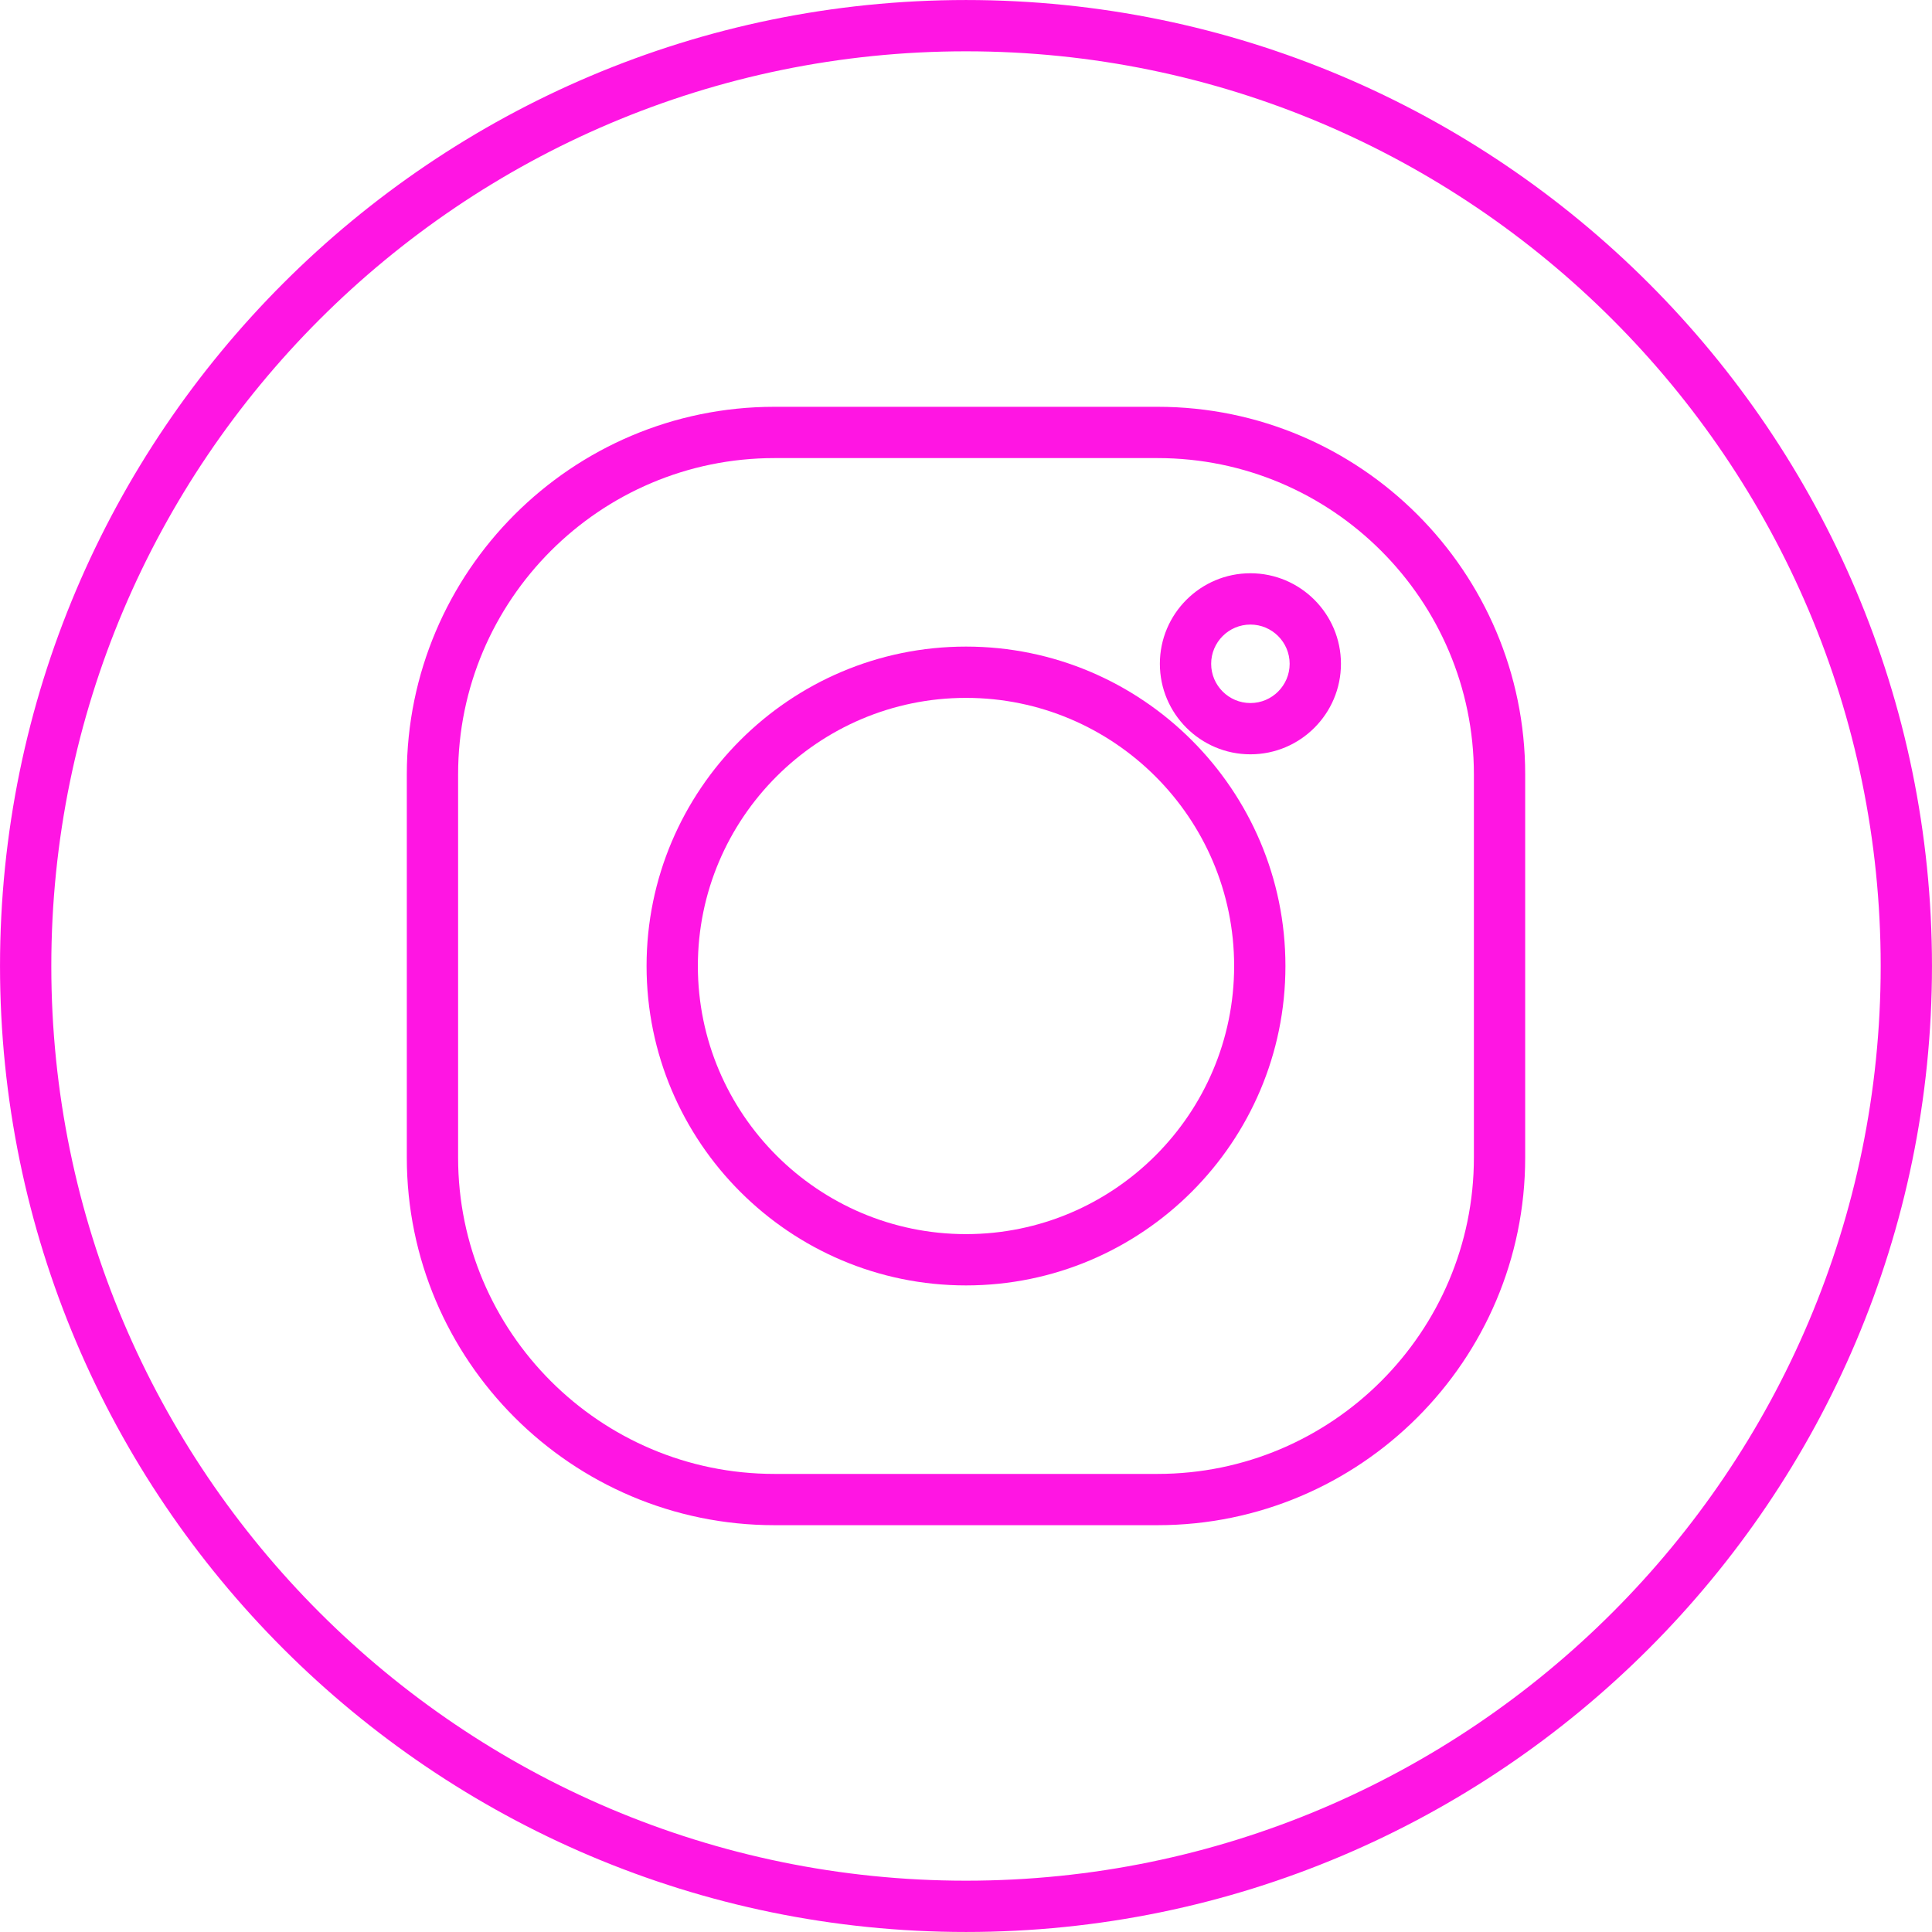
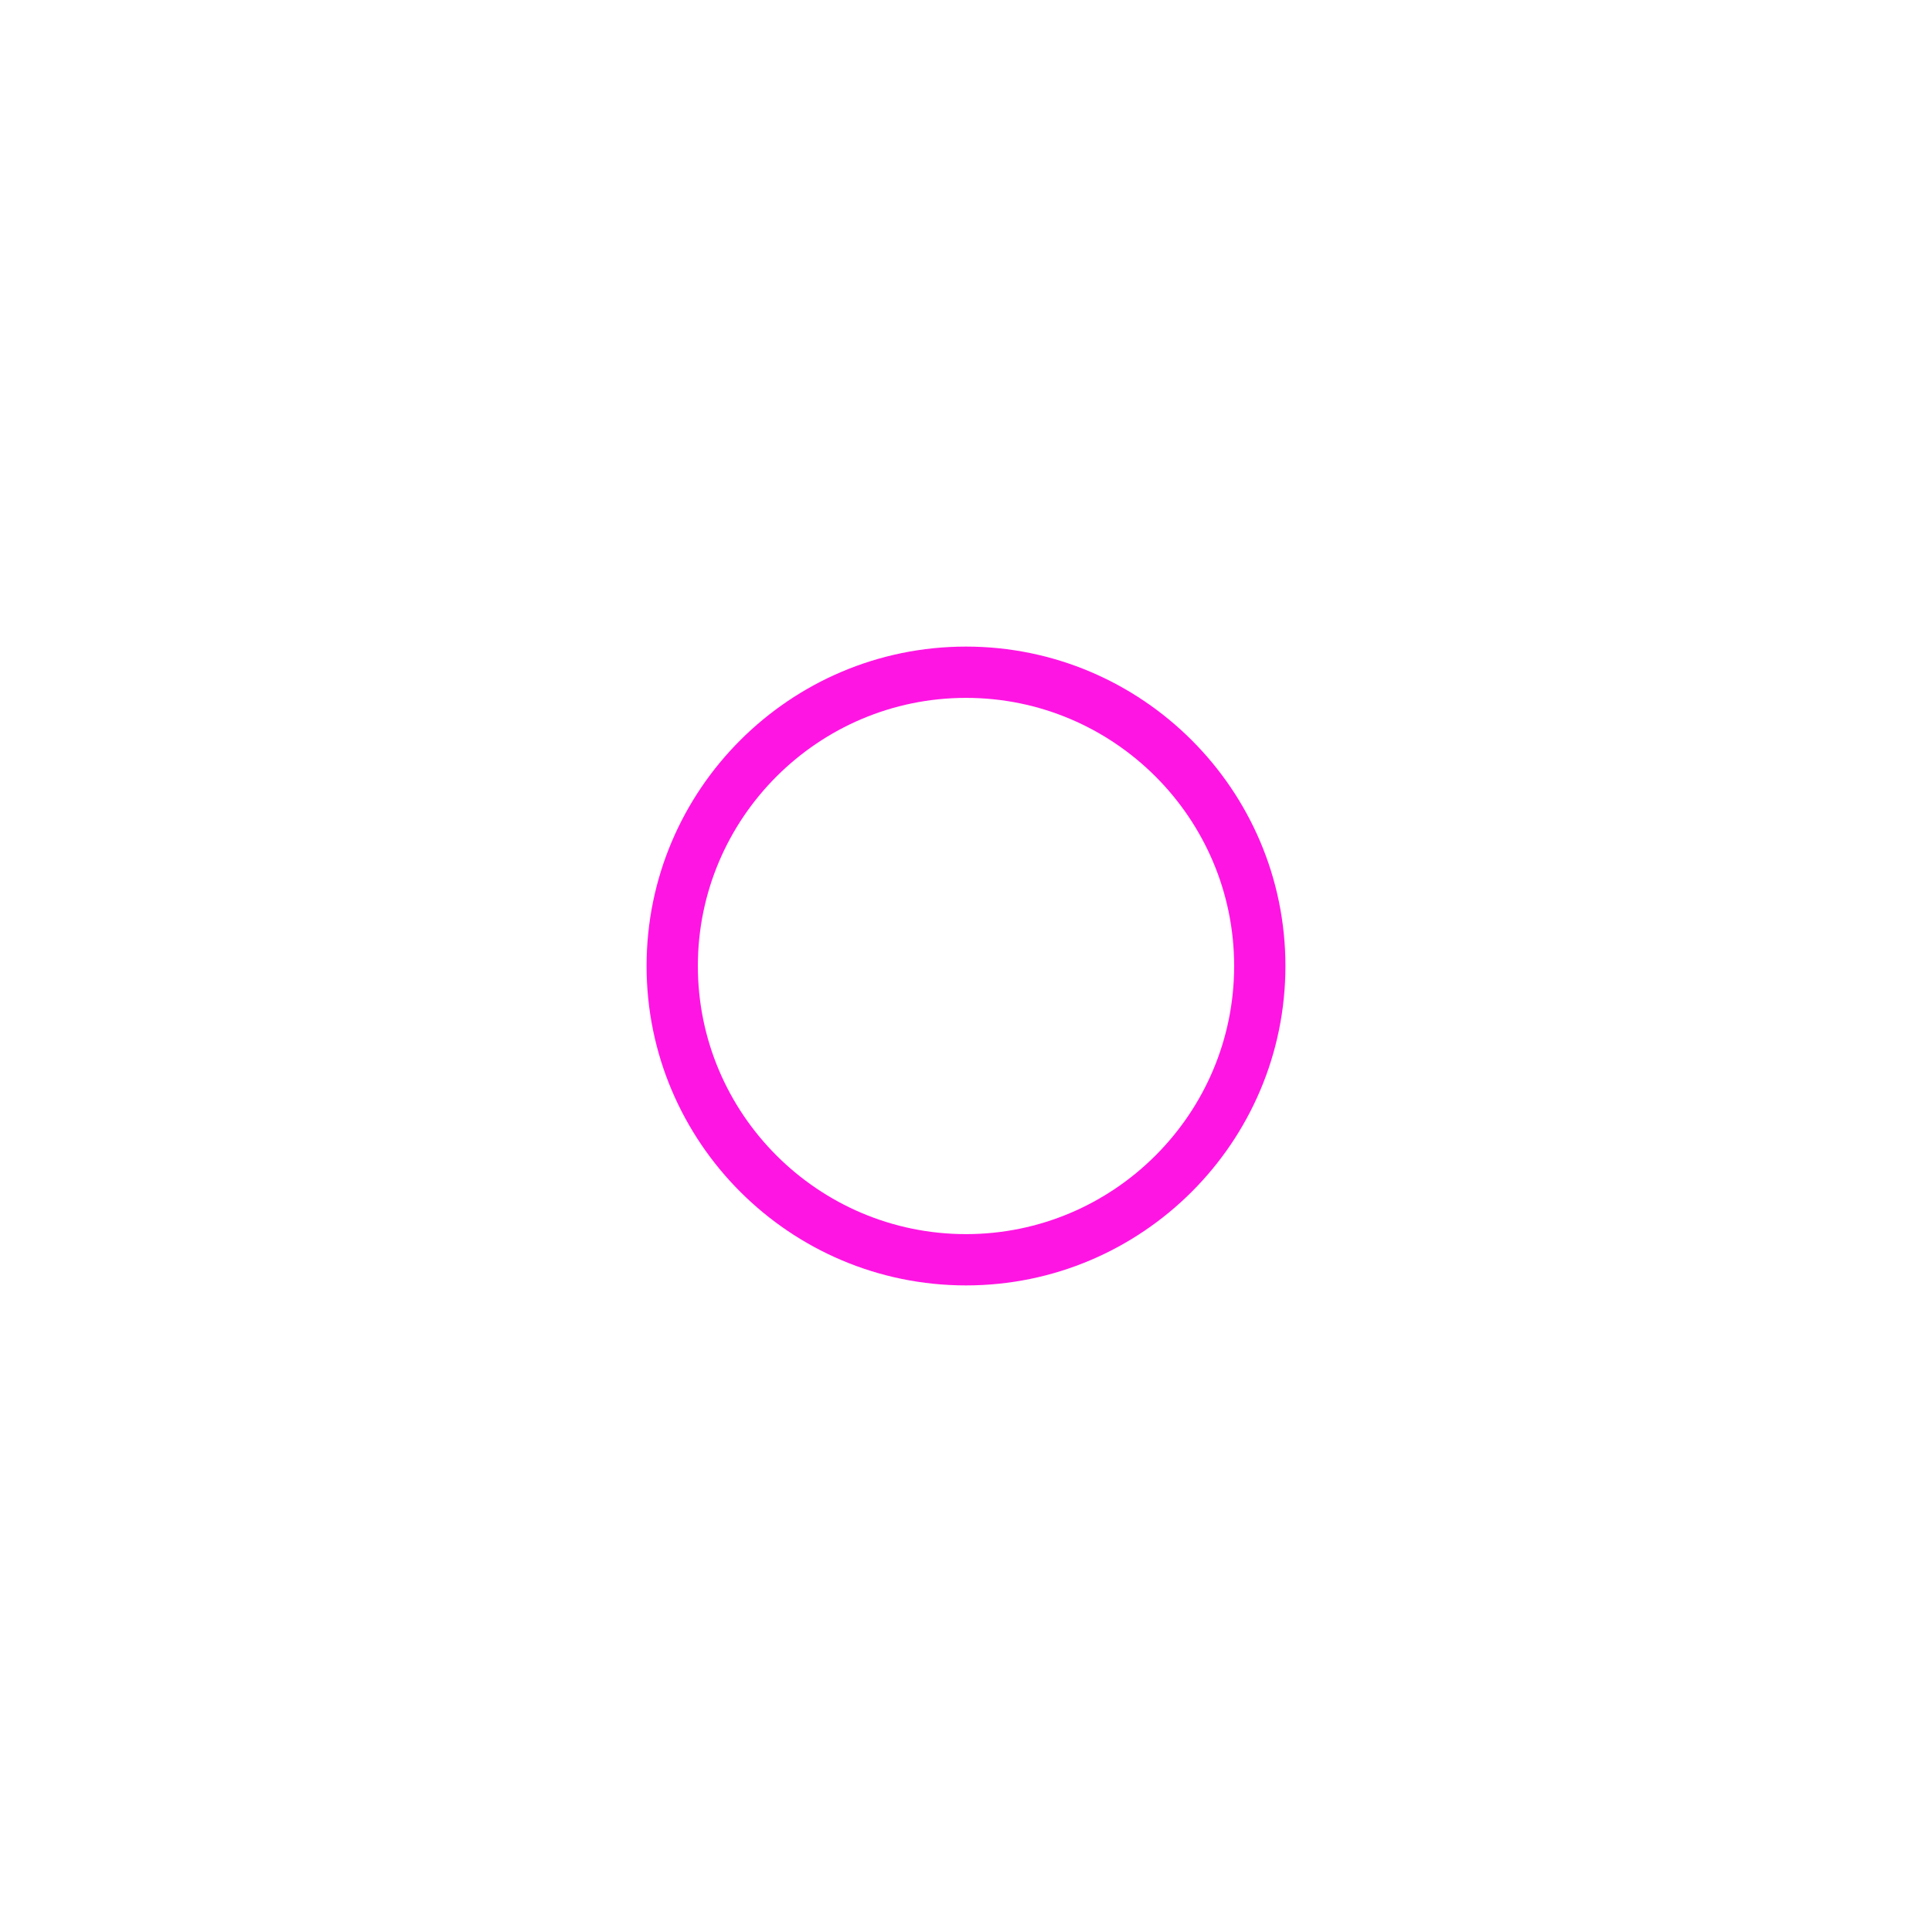
<svg xmlns="http://www.w3.org/2000/svg" fill="#ff15e3" height="113" preserveAspectRatio="xMidYMid meet" version="1" viewBox="7.5 7.5 113.0 113.0" width="113" zoomAndPan="magnify">
  <g id="change1_1">
-     <path d="M64,7.501C32.847,7.501,7.501,32.846,7.501,64S32.847,120.499,64,120.499S120.499,95.154,120.499,64S95.153,7.501,64,7.501 z M64,117.499c-29.499,0-53.499-24-53.499-53.499s24-53.499,53.499-53.499s53.499,24,53.499,53.499S93.499,117.499,64,117.499z" />
-     <path d="M75.206,31.293H52.794c-11.855,0-21.5,9.645-21.5,21.5v22.413c0,11.855,9.645,21.5,21.5,21.5h22.412 c11.855,0,21.5-9.645,21.5-21.5V52.793C96.706,40.938,87.062,31.293,75.206,31.293z M93.706,75.207c0,10.201-8.299,18.5-18.5,18.5 H52.794c-10.201,0-18.5-8.299-18.5-18.5V52.793c0-10.201,8.299-18.5,18.5-18.5h22.412c10.201,0,18.5,8.299,18.5,18.5V75.207z" />
    <path d="M64,45.318c-10.302,0-18.683,8.38-18.683,18.682S53.698,82.682,64,82.682S82.683,74.301,82.683,64S74.302,45.318,64,45.318 z M64,79.682c-8.647,0-15.683-7.035-15.683-15.682S55.353,48.318,64,48.318S79.683,55.353,79.683,64S72.647,79.682,64,79.682z" />
-     <path d="M80.635,41.029c-2.92,0-5.296,2.375-5.296,5.295s2.376,5.295,5.296,5.295s5.295-2.375,5.295-5.295 S83.555,41.029,80.635,41.029z M80.635,48.62c-1.266,0-2.296-1.03-2.296-2.295s1.03-2.295,2.296-2.295s2.295,1.03,2.295,2.295 S81.9,48.62,80.635,48.62z" />
  </g>
</svg>